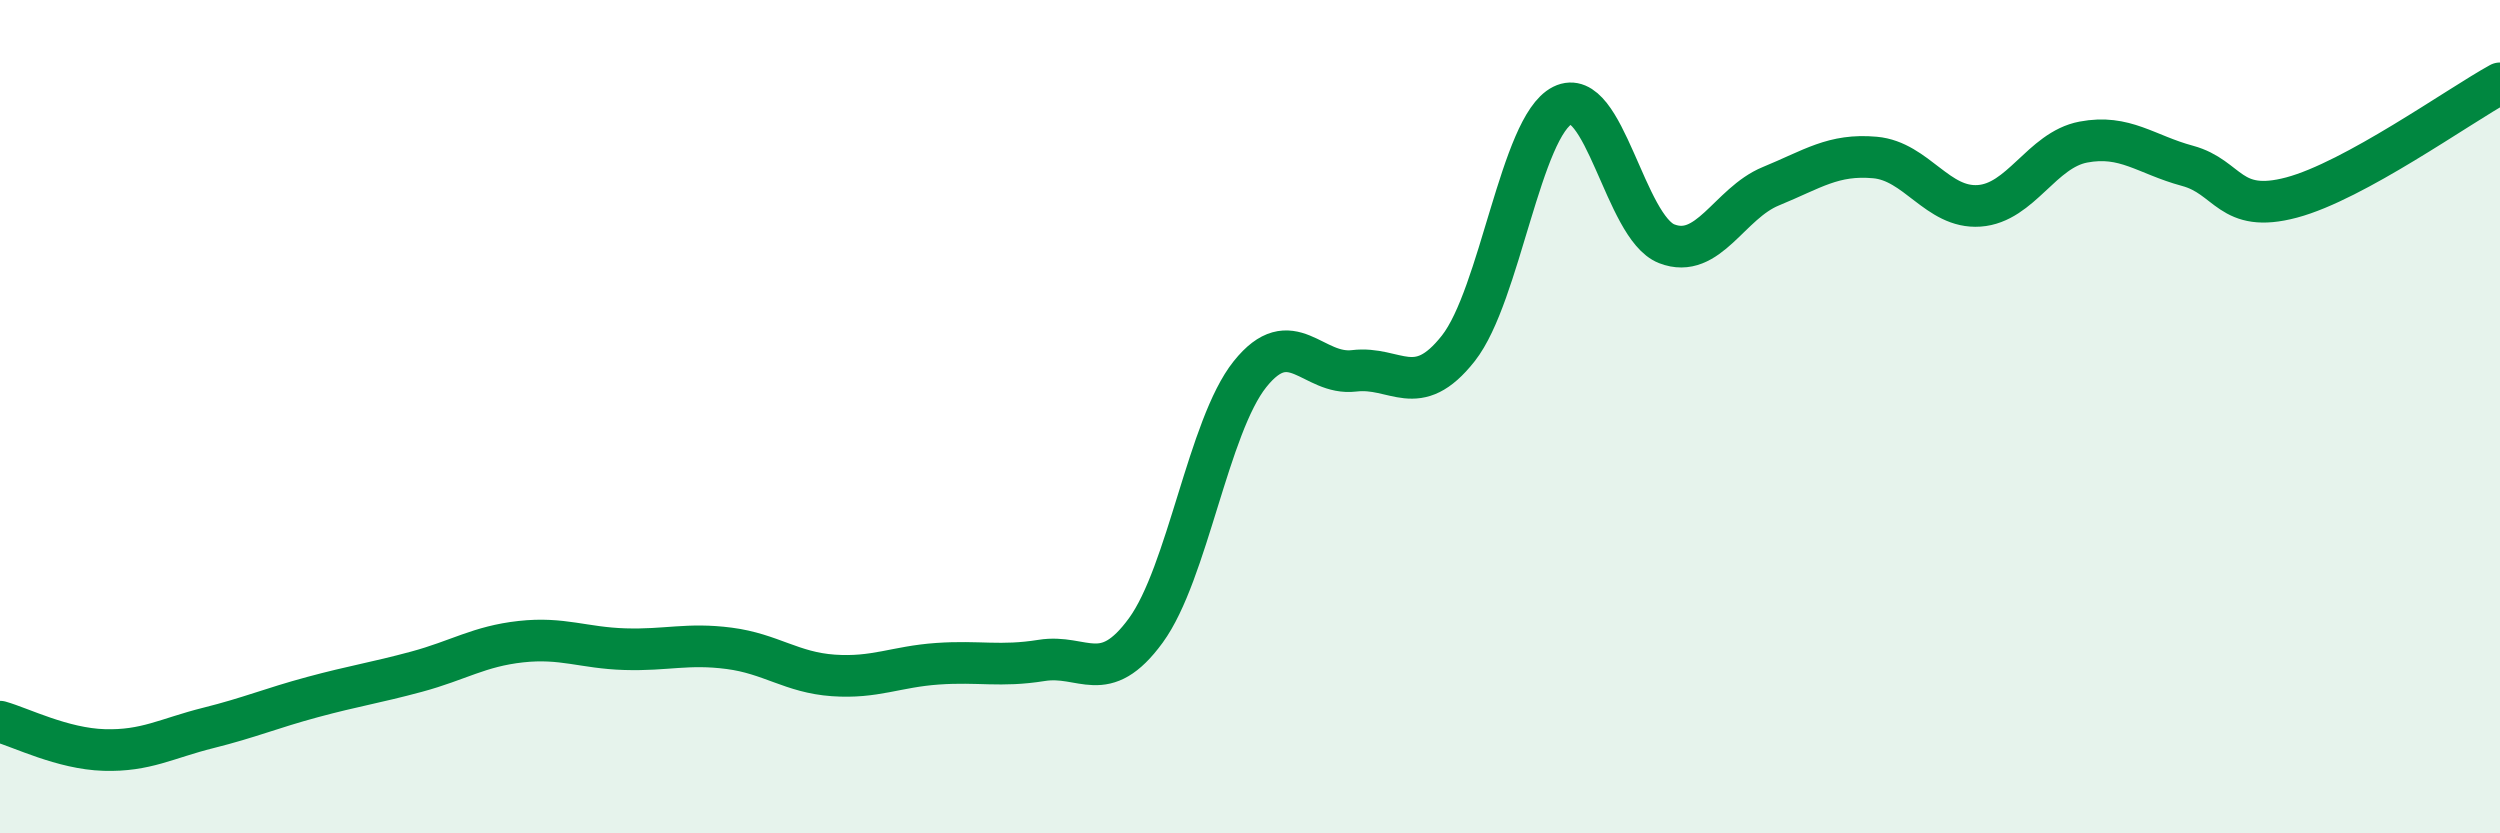
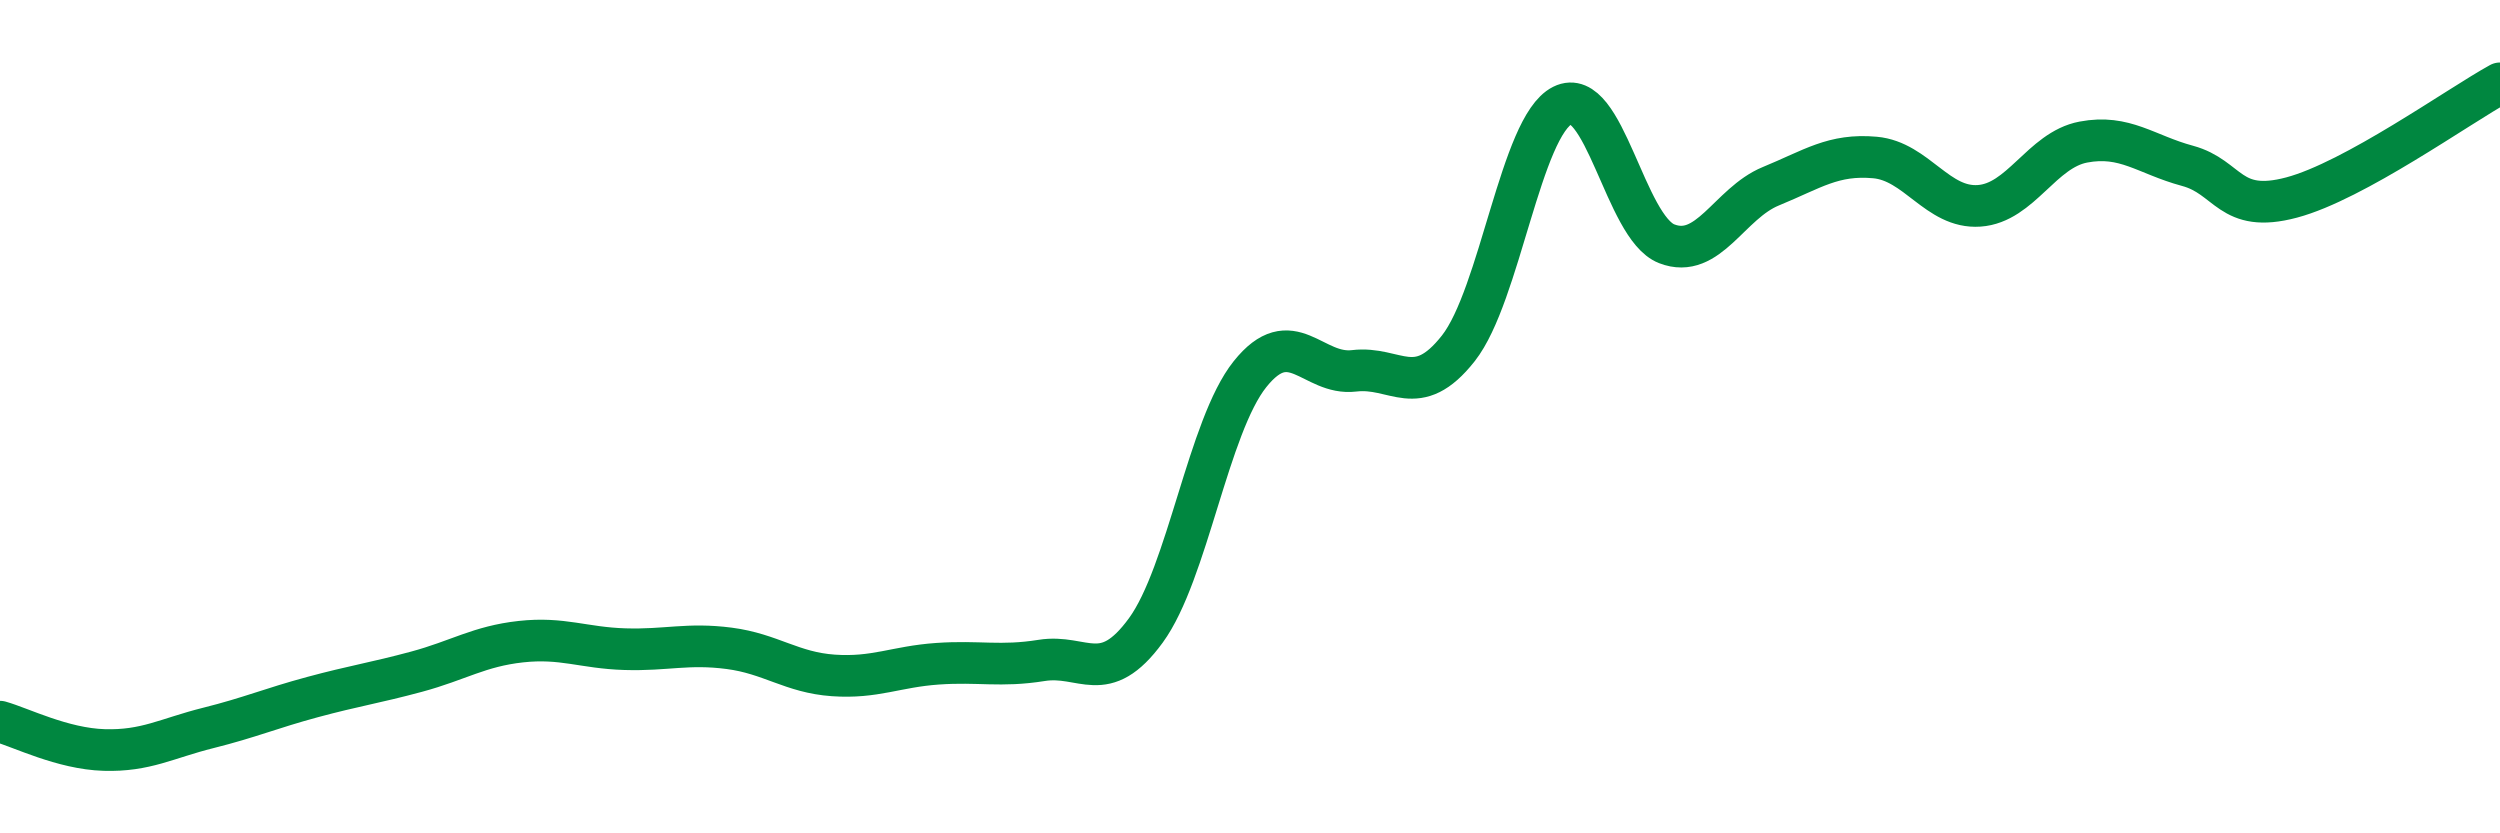
<svg xmlns="http://www.w3.org/2000/svg" width="60" height="20" viewBox="0 0 60 20">
-   <path d="M 0,17.32 C 0.5,17.46 1.5,17.97 2.5,18 C 3.5,18.03 4,17.72 5,17.47 C 6,17.22 6.5,17 7.5,16.73 C 8.5,16.46 9,16.39 10,16.12 C 11,15.85 11.5,15.51 12.5,15.4 C 13.5,15.29 14,15.55 15,15.58 C 16,15.61 16.5,15.43 17.5,15.56 C 18.5,15.69 19,16.14 20,16.21 C 21,16.28 21.5,16 22.5,15.93 C 23.5,15.86 24,16.01 25,15.85 C 26,15.69 26.5,16.5 27.5,15.13 C 28.5,13.76 29,10.23 30,8.98 C 31,7.73 31.5,9.02 32.5,8.9 C 33.5,8.78 34,9.63 35,8.36 C 36,7.09 36.5,3.03 37.5,2.53 C 38.5,2.03 39,5.46 40,5.85 C 41,6.24 41.5,4.88 42.5,4.47 C 43.5,4.06 44,3.69 45,3.78 C 46,3.87 46.5,5.01 47.5,4.94 C 48.5,4.87 49,3.6 50,3.41 C 51,3.22 51.5,3.71 52.5,3.98 C 53.5,4.25 53.5,5.14 55,4.74 C 56.5,4.34 59,2.55 60,2L60 20L0 20Z" fill="#008740" opacity="0.1" stroke-linecap="round" stroke-linejoin="round" />
  <path d="M 0,17.32 C 0.5,17.46 1.5,17.97 2.5,18 C 3.5,18.03 4,17.72 5,17.47 C 6,17.22 6.5,17 7.5,16.73 C 8.5,16.46 9,16.39 10,16.12 C 11,15.85 11.5,15.51 12.5,15.4 C 13.5,15.29 14,15.55 15,15.58 C 16,15.61 16.5,15.43 17.5,15.56 C 18.5,15.69 19,16.14 20,16.21 C 21,16.28 21.5,16 22.5,15.93 C 23.5,15.86 24,16.01 25,15.85 C 26,15.69 26.5,16.5 27.5,15.13 C 28.5,13.76 29,10.23 30,8.98 C 31,7.73 31.5,9.02 32.5,8.9 C 33.5,8.78 34,9.63 35,8.36 C 36,7.09 36.5,3.03 37.5,2.53 C 38.5,2.03 39,5.46 40,5.85 C 41,6.24 41.5,4.88 42.5,4.47 C 43.5,4.06 44,3.69 45,3.78 C 46,3.87 46.5,5.01 47.5,4.94 C 48.5,4.87 49,3.6 50,3.41 C 51,3.22 51.5,3.71 52.5,3.98 C 53.5,4.25 53.5,5.14 55,4.74 C 56.5,4.34 59,2.55 60,2" stroke="#008740" stroke-width="1" fill="none" stroke-linecap="round" stroke-linejoin="round" />
</svg>